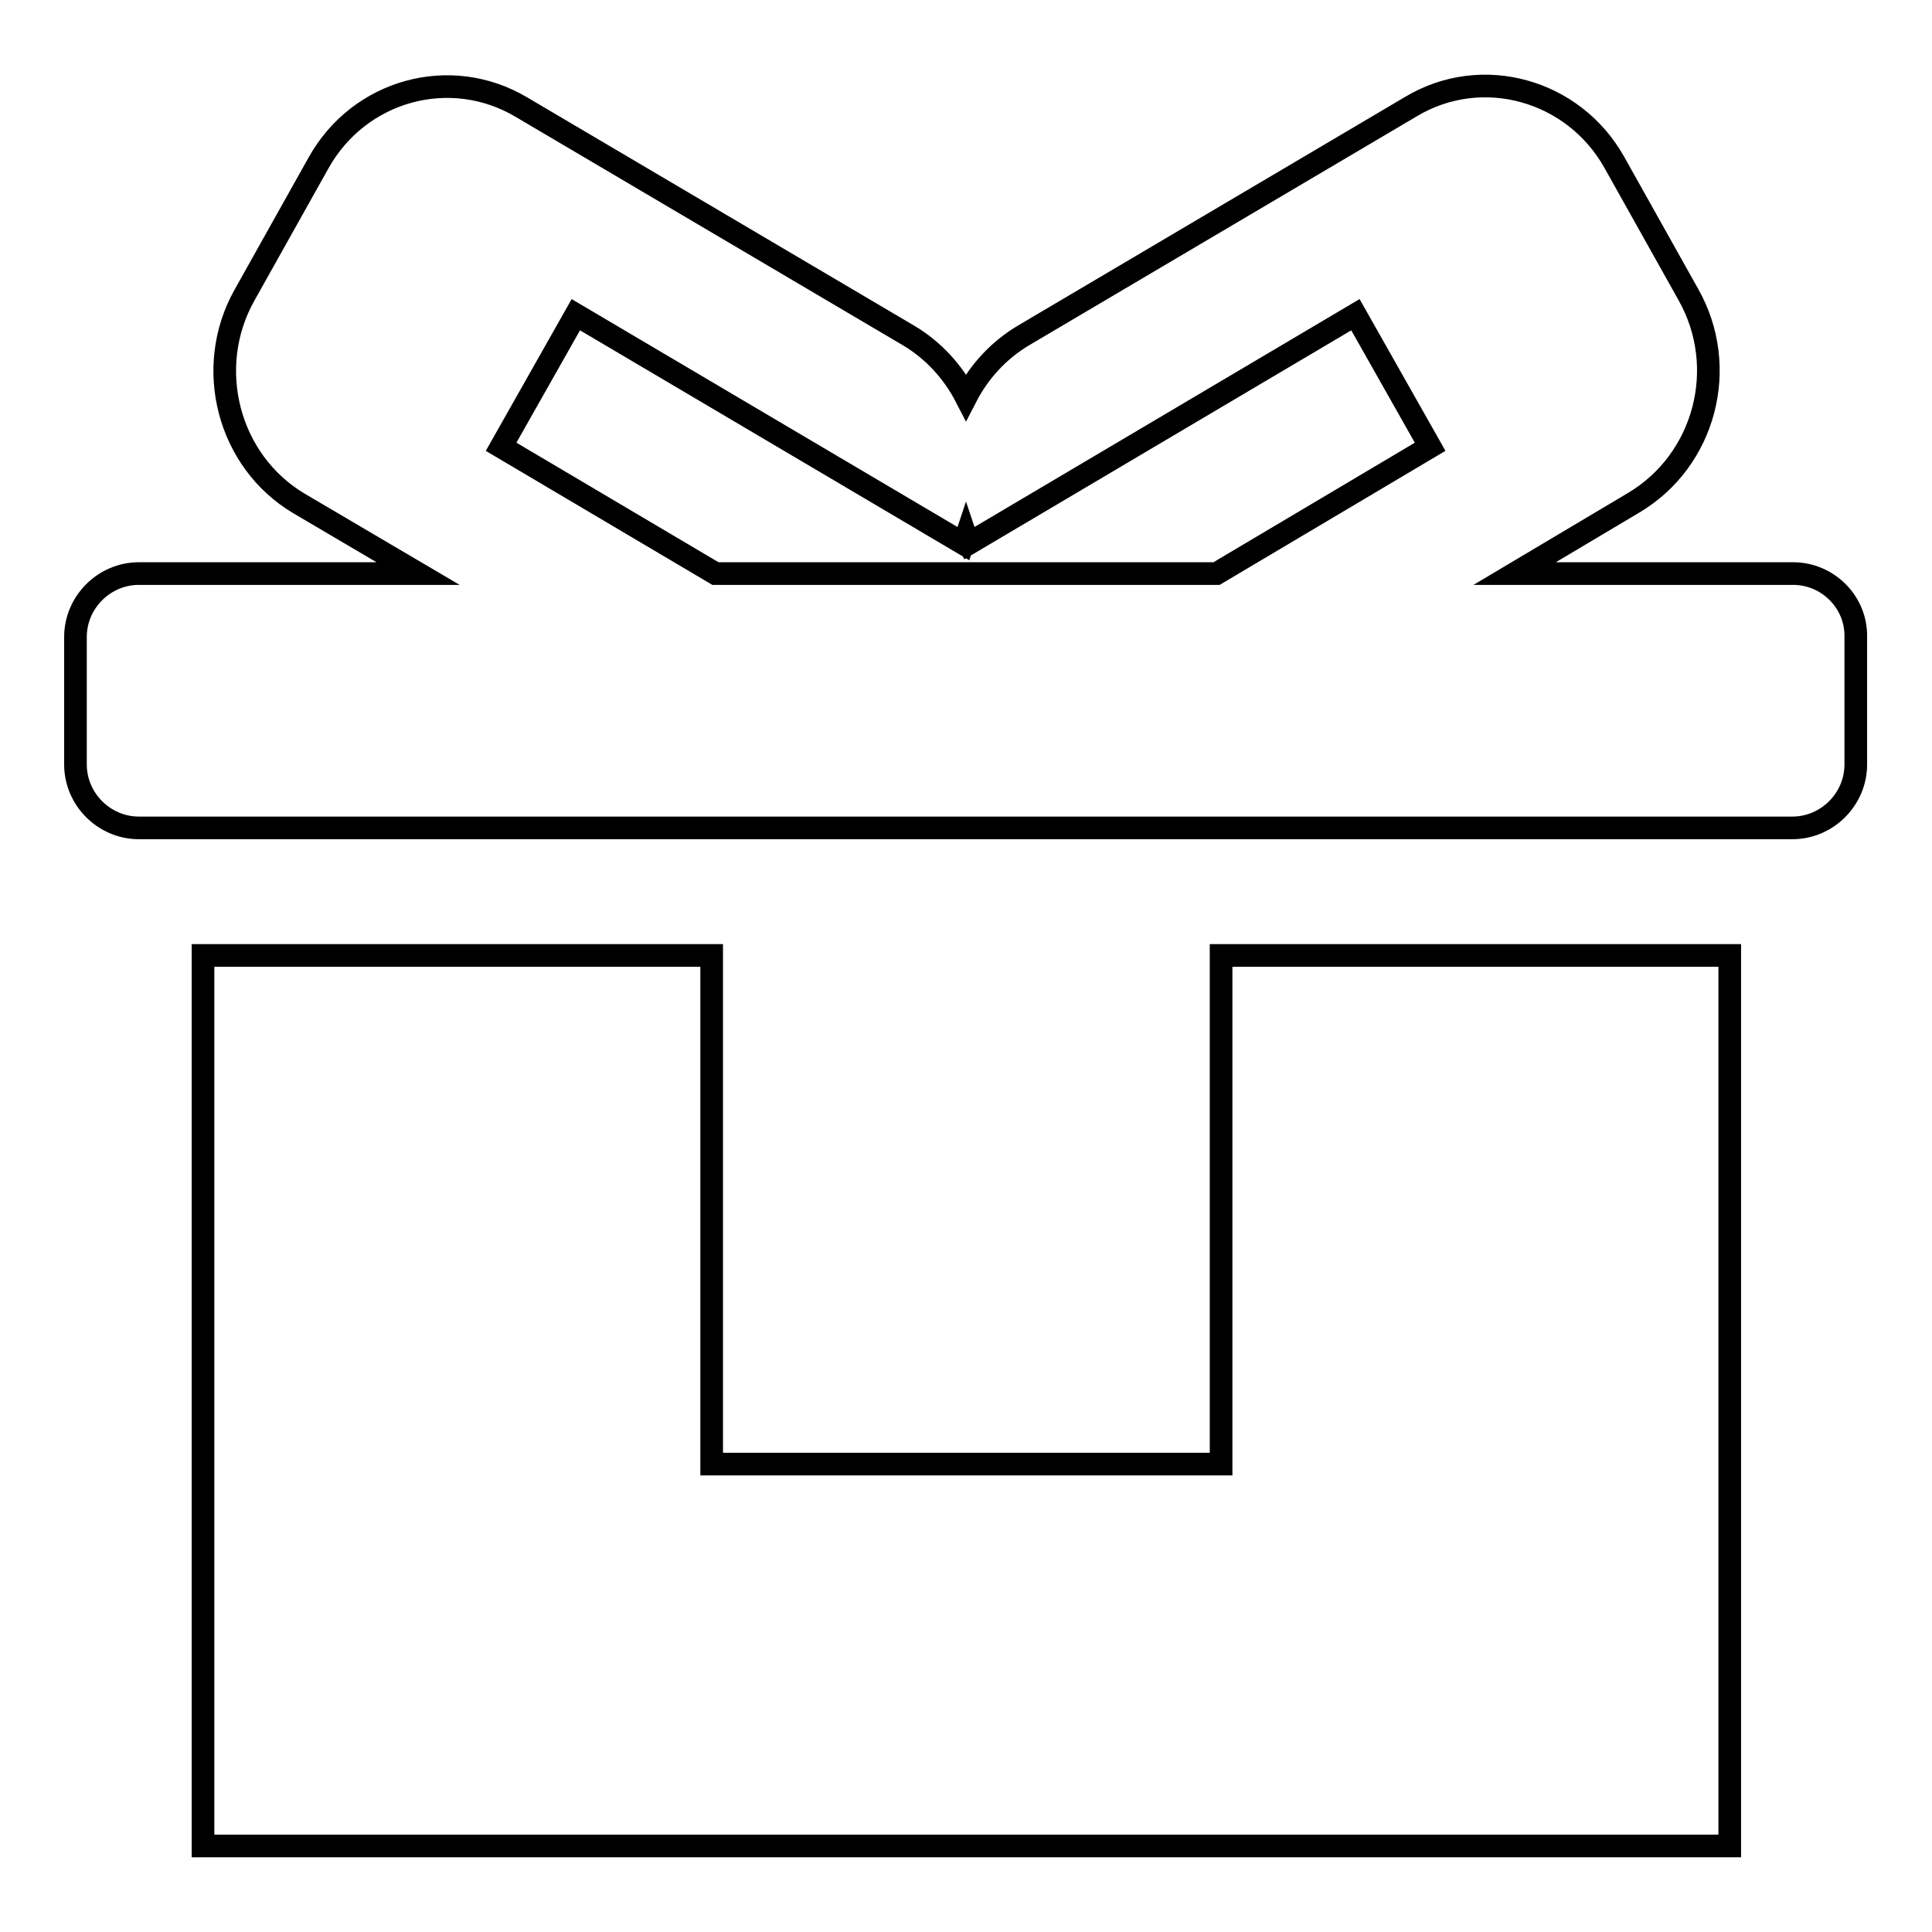
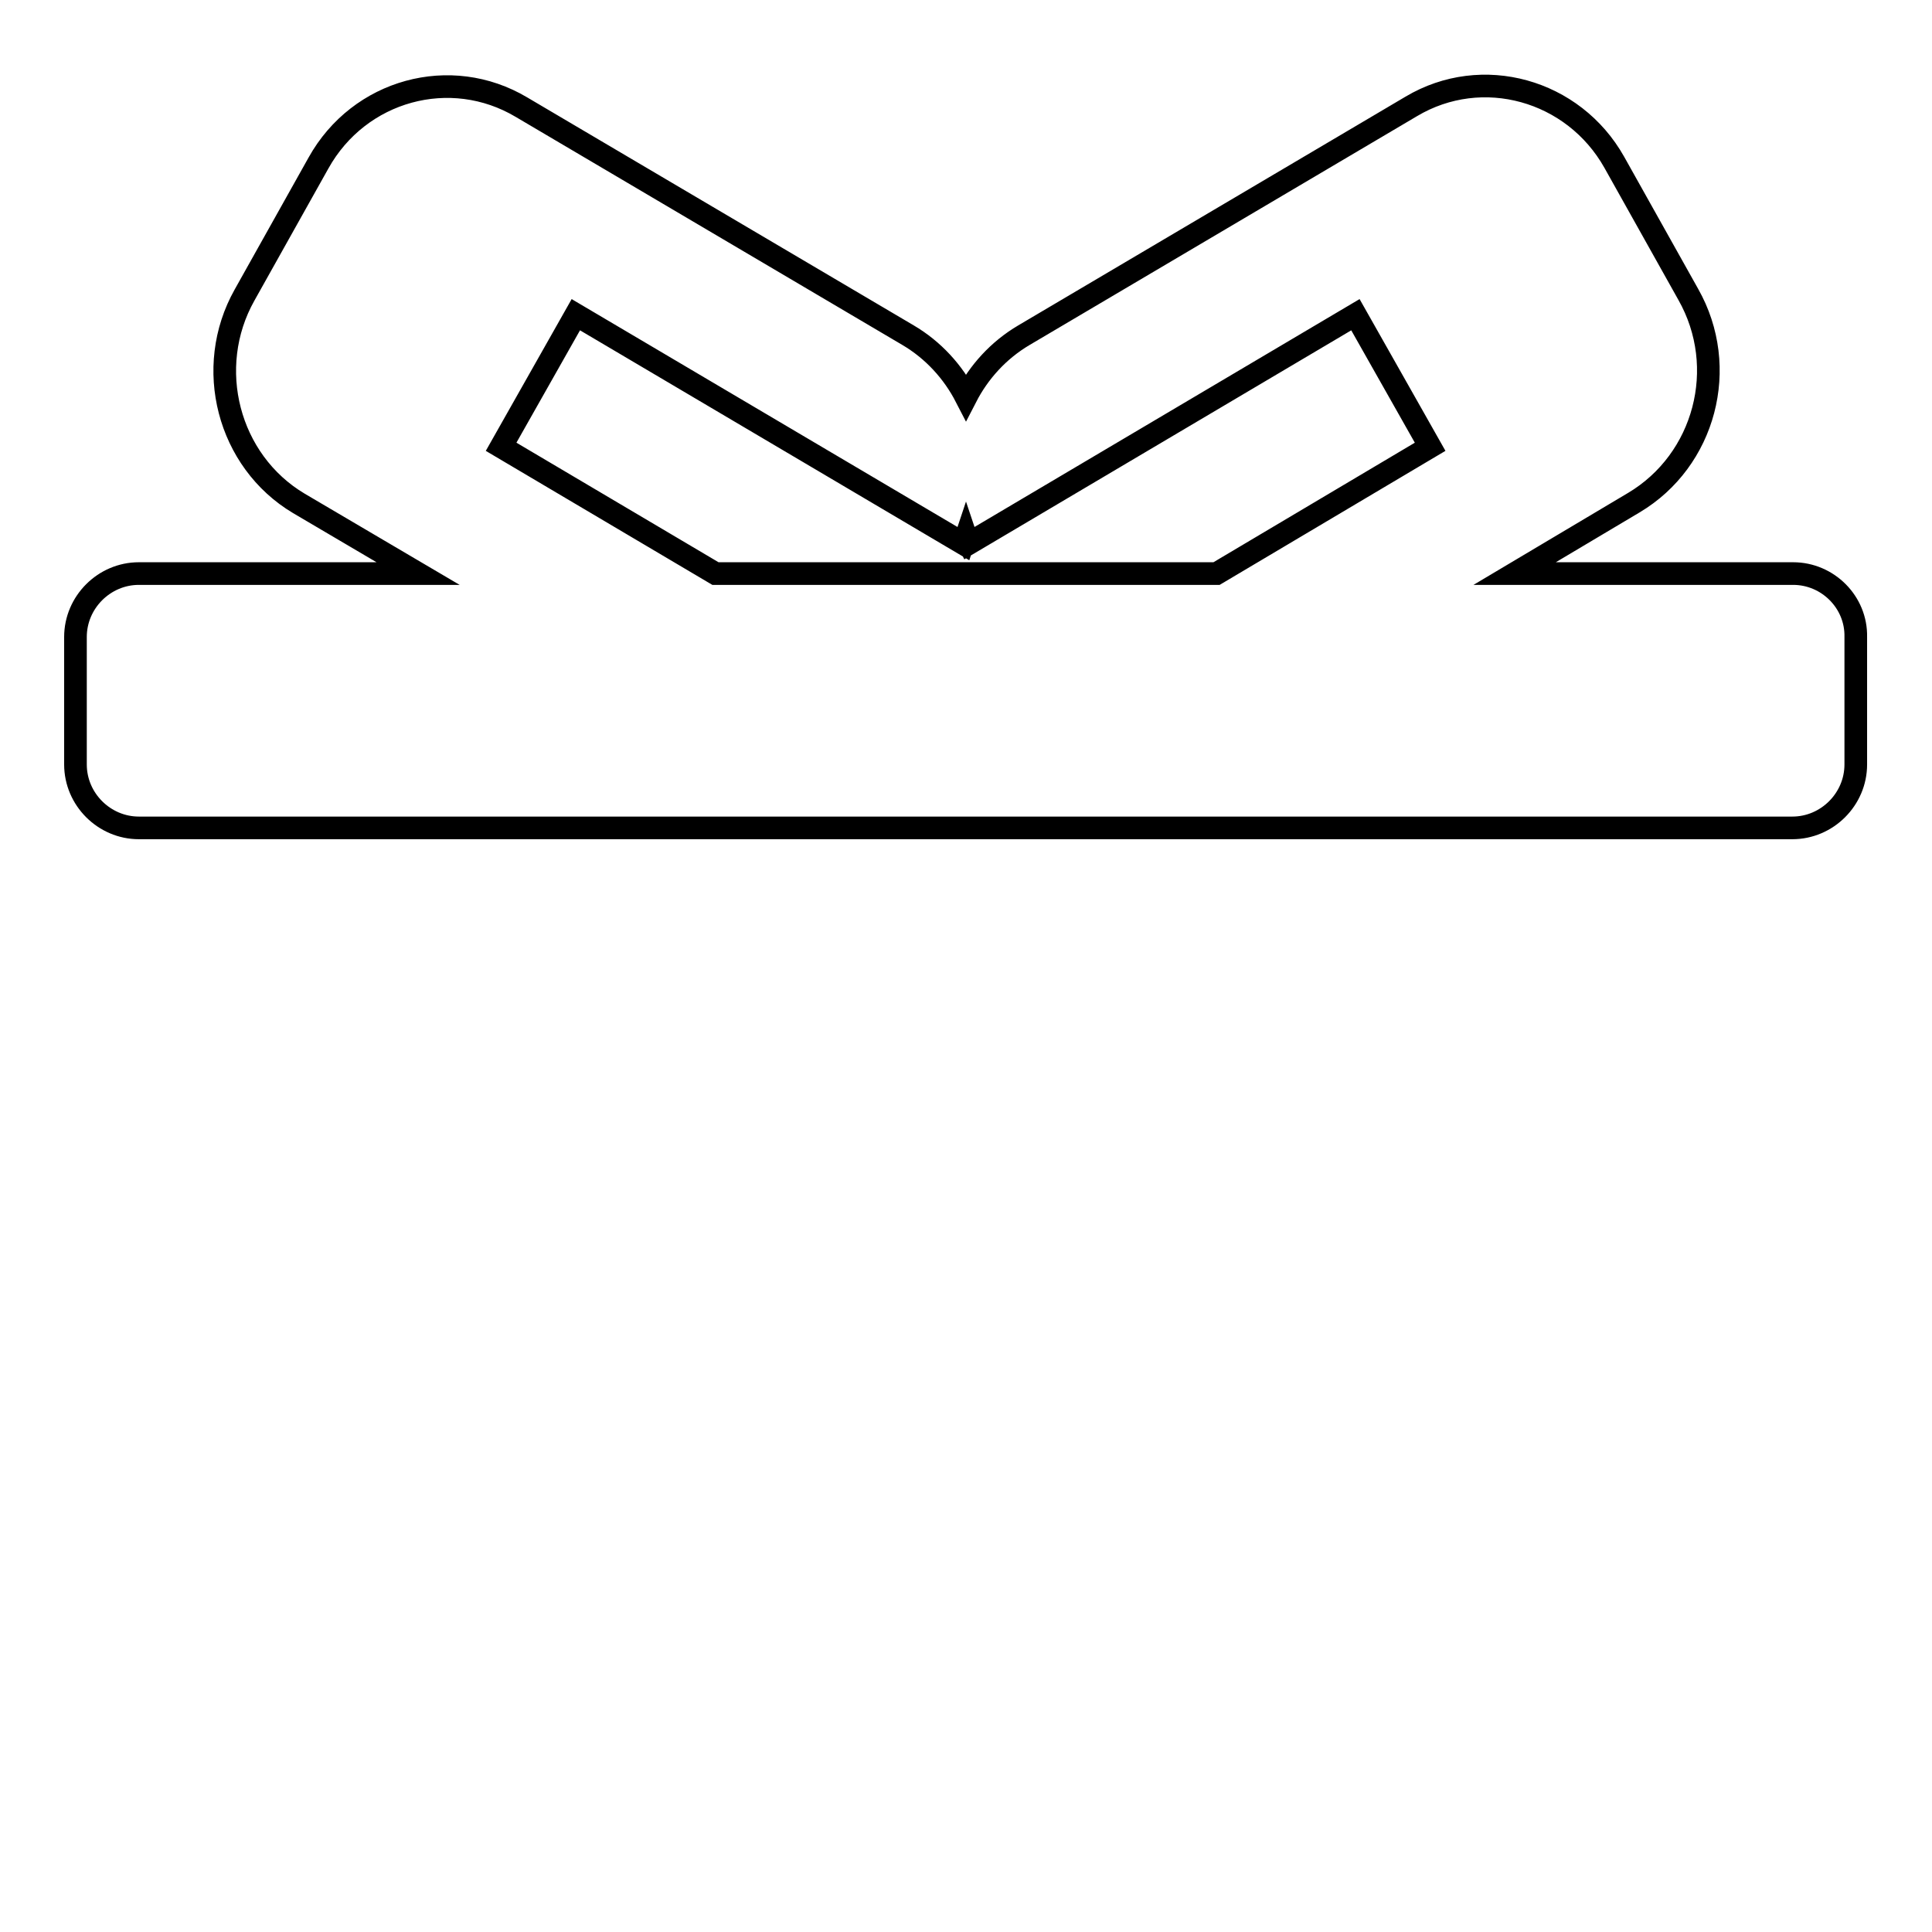
<svg xmlns="http://www.w3.org/2000/svg" version="1.1" x="0px" y="0px" viewBox="0 0 256 256" enable-background="new 0 0 256 256" xml:space="preserve">
  <g>
    <g>
-       <path stroke-width="3" fill-opacity="0" stroke="#000000" d="M161.7,194H94.3v-67.4H26.9v118h202.3v-118h-67.4V194z" />
      <path stroke-width="3" fill-opacity="0" stroke="#000000" d="M237.6,76h-36.9l15.8-9.4c9.4-5.6,12.7-17.9,7.2-27.6l-9.8-17.5c-5.4-9.6-17.5-13-26.9-7.4l-51.3,30.3c-3.4,2-6,4.9-7.7,8.2c-1.7-3.3-4.3-6.2-7.7-8.2L69.1,14.2c-9.4-5.6-21.5-2.3-26.9,7.4l-9.8,17.5c-5.4,9.6-2.2,22,7.2,27.6L55.4,76H18.4c-4.6,0-8.4,3.8-8.4,8.4v16.9c0,4.6,3.8,8.4,8.4,8.4h219.1c4.6,0,8.4-3.8,8.4-8.4V84.4C246,79.8,242.2,76,237.6,76z M161.2,76H94.8L66.4,59.2l9.9-17.5L127.6,72c0.1-0.3,0.3-0.5,0.4-0.8c0.1,0.3,0.3,0.6,0.4,0.8l51.2-30.3l9.9,17.5L161.2,76z" />
    </g>
  </g>
</svg>